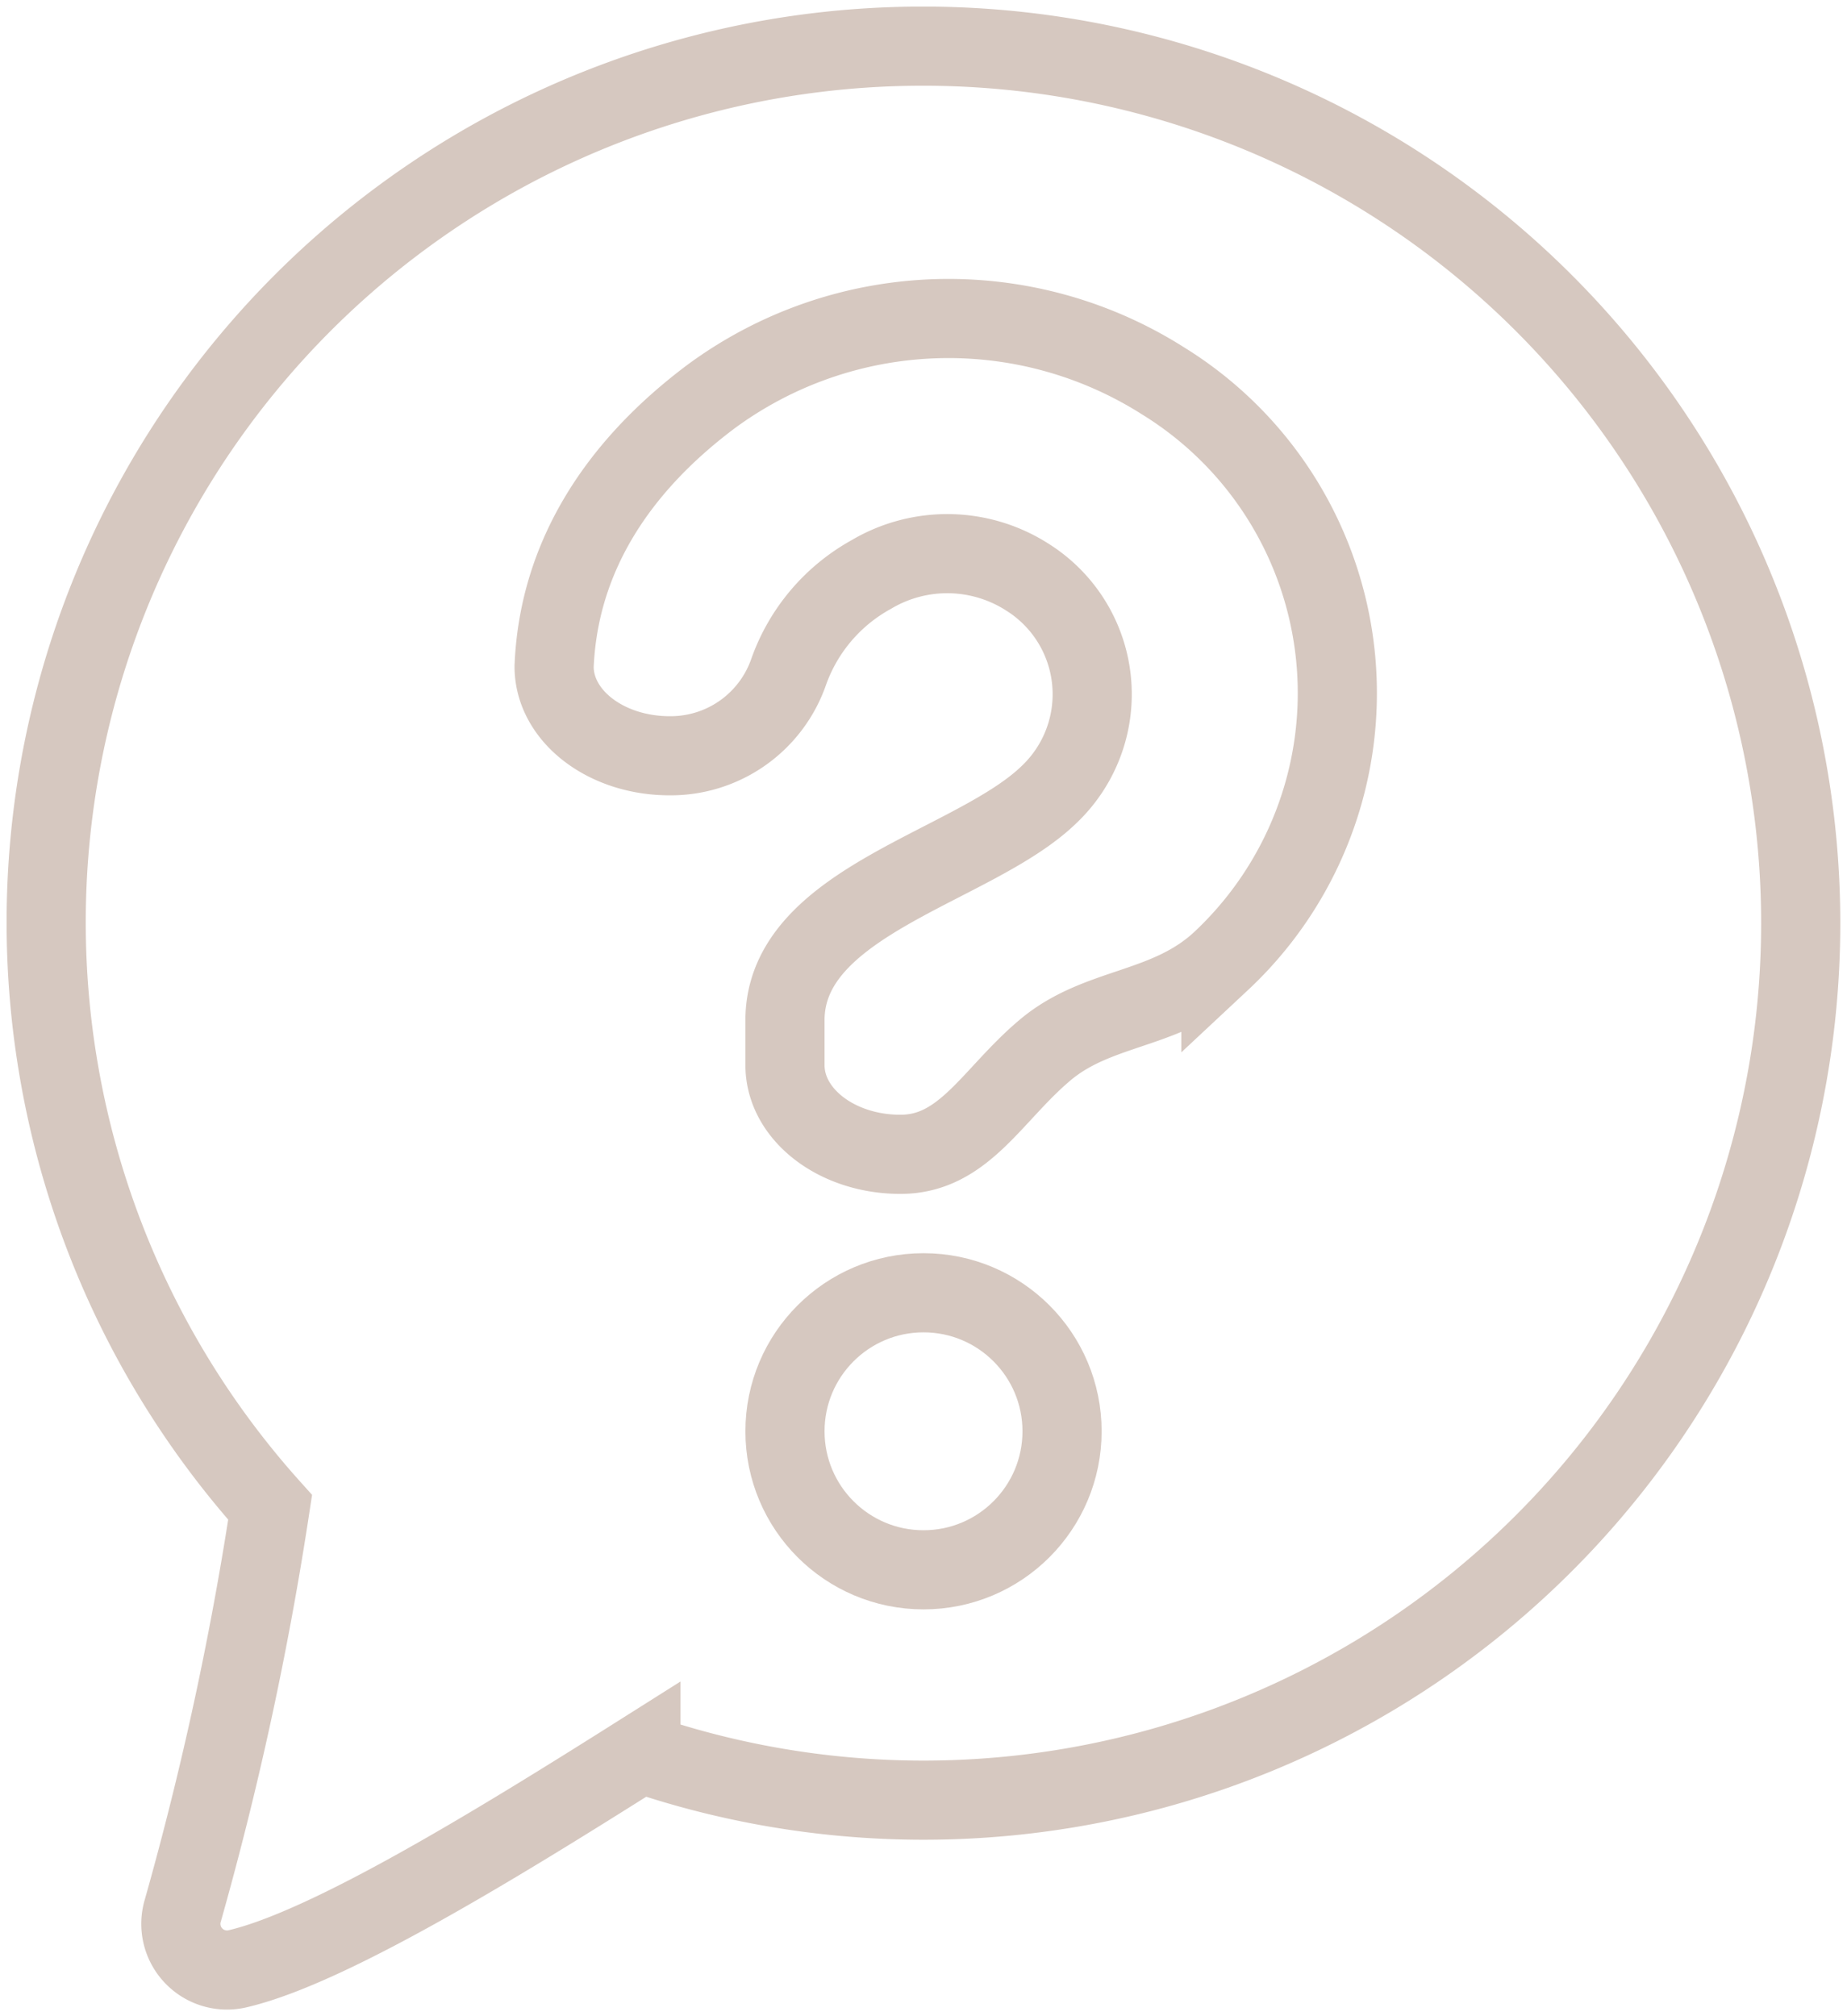
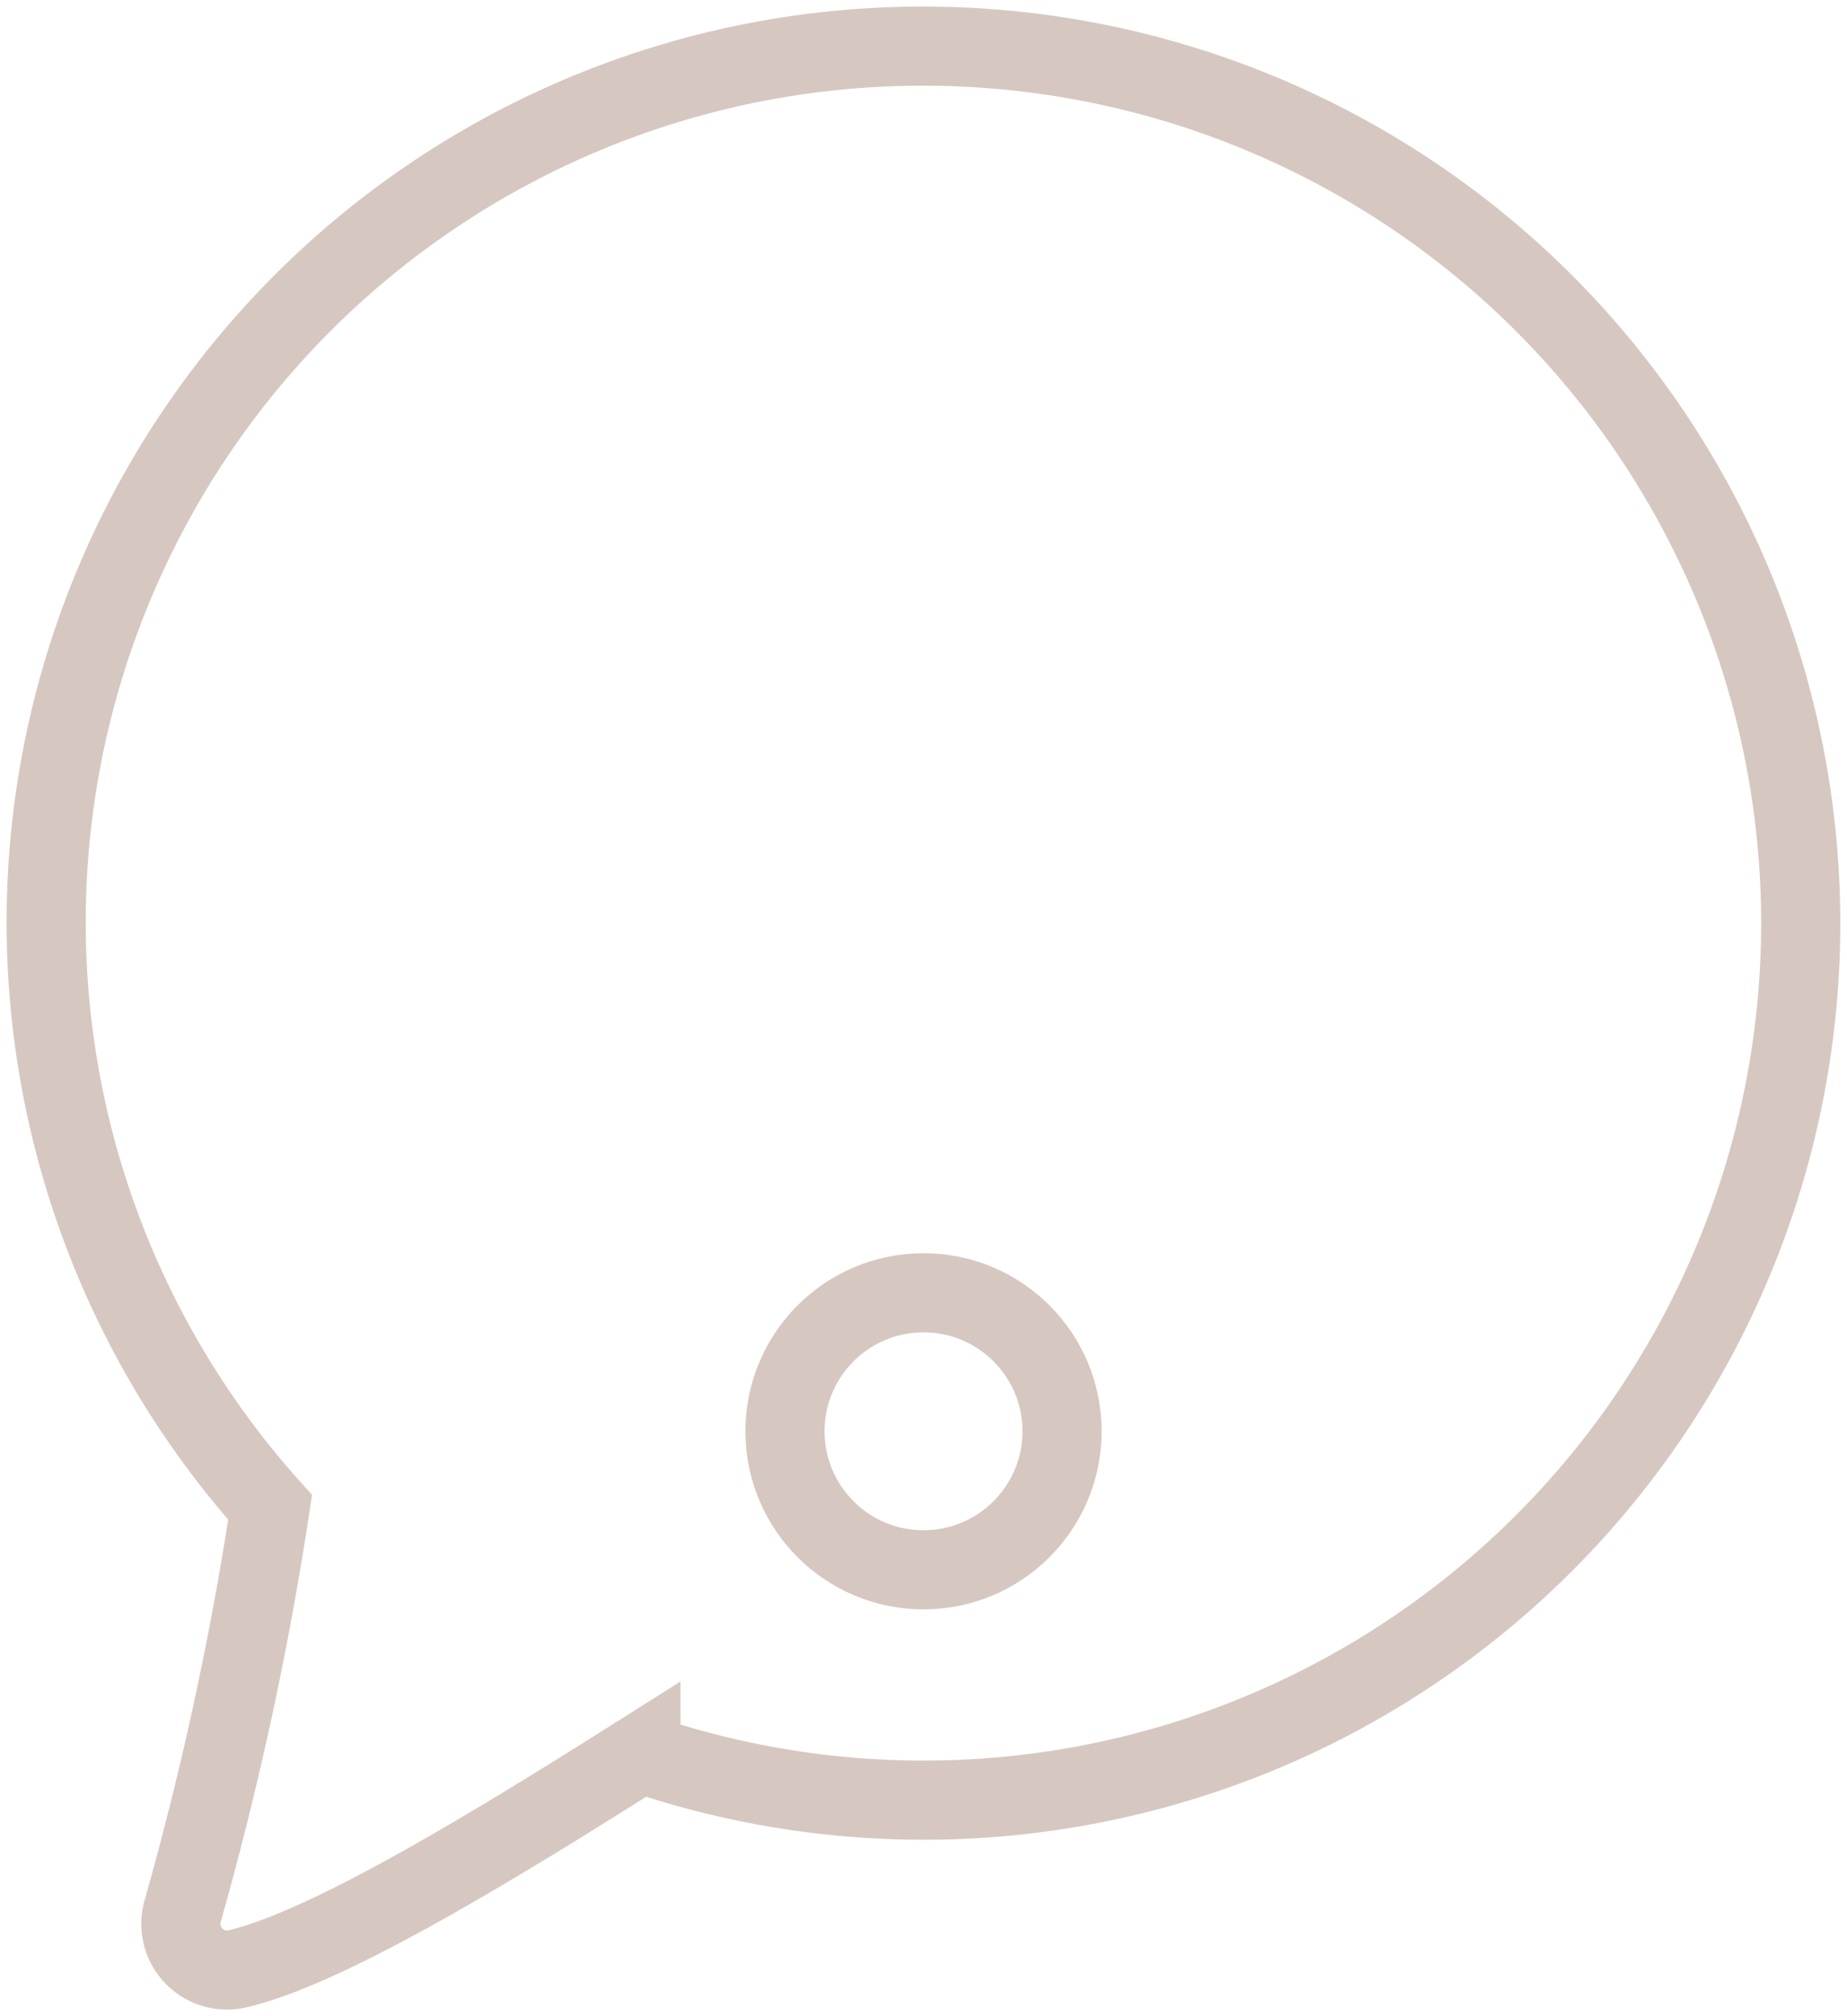
<svg xmlns="http://www.w3.org/2000/svg" id="Group_4938" data-name="Group 4938" width="70.009" height="76.43" viewBox="0 0 70.009 76.43">
  <defs>
    <clipPath id="clip-path">
      <rect id="Rectangle_2154" data-name="Rectangle 2154" width="70.009" height="76.431" fill="none" stroke="#d6c8c0" stroke-width="3" />
    </clipPath>
  </defs>
  <g id="Group_4937" data-name="Group 4937" transform="translate(0 0)" clip-path="url(#clip-path)">
    <circle id="Ellipse_495" data-name="Ellipse 495" cx="5.251" cy="5.251" r="5.251" transform="translate(29.754 49.006)" fill="none" stroke="#d6c8c0" stroke-miterlimit="10" stroke-width="3" />
-     <path id="Path_99531" data-name="Path 99531" d="M35.075,9.259a15.168,15.168,0,0,0-17.147.614c-3.661,2.753-5.763,6.2-5.928,10.218,0,1.869,1.958,3.383,4.376,3.383a4.733,4.733,0,0,0,4.516-3.185A6.812,6.812,0,0,1,24.028,16.6a5.633,5.633,0,0,1,5.944.124,5.239,5.239,0,0,1,.779,8.23c-2.837,2.743-10,4.017-10,8.548V35.2c0,1.867,1.958,3.383,4.376,3.383s3.478-2.27,5.494-3.961,4.594-1.456,6.653-3.359A13.908,13.908,0,0,0,35.075,9.259Z" transform="translate(9.003 5.175)" fill="none" stroke="#d6c8c0" stroke-miterlimit="10" stroke-width="3" />
    <path id="Path_99532" data-name="Path 99532" d="M34.254,1A33.214,33.214,0,0,0,9.489,56.391,125.716,125.716,0,0,1,6.182,71.667a1.749,1.749,0,0,0,2.06,2.218c3.467-.8,9.945-4.787,15.3-8.17A33.245,33.245,0,1,0,34.254,1Z" transform="translate(0.75 0.75)" fill="none" stroke="#d6c8c0" stroke-miterlimit="10" stroke-width="3" />
  </g>
</svg>